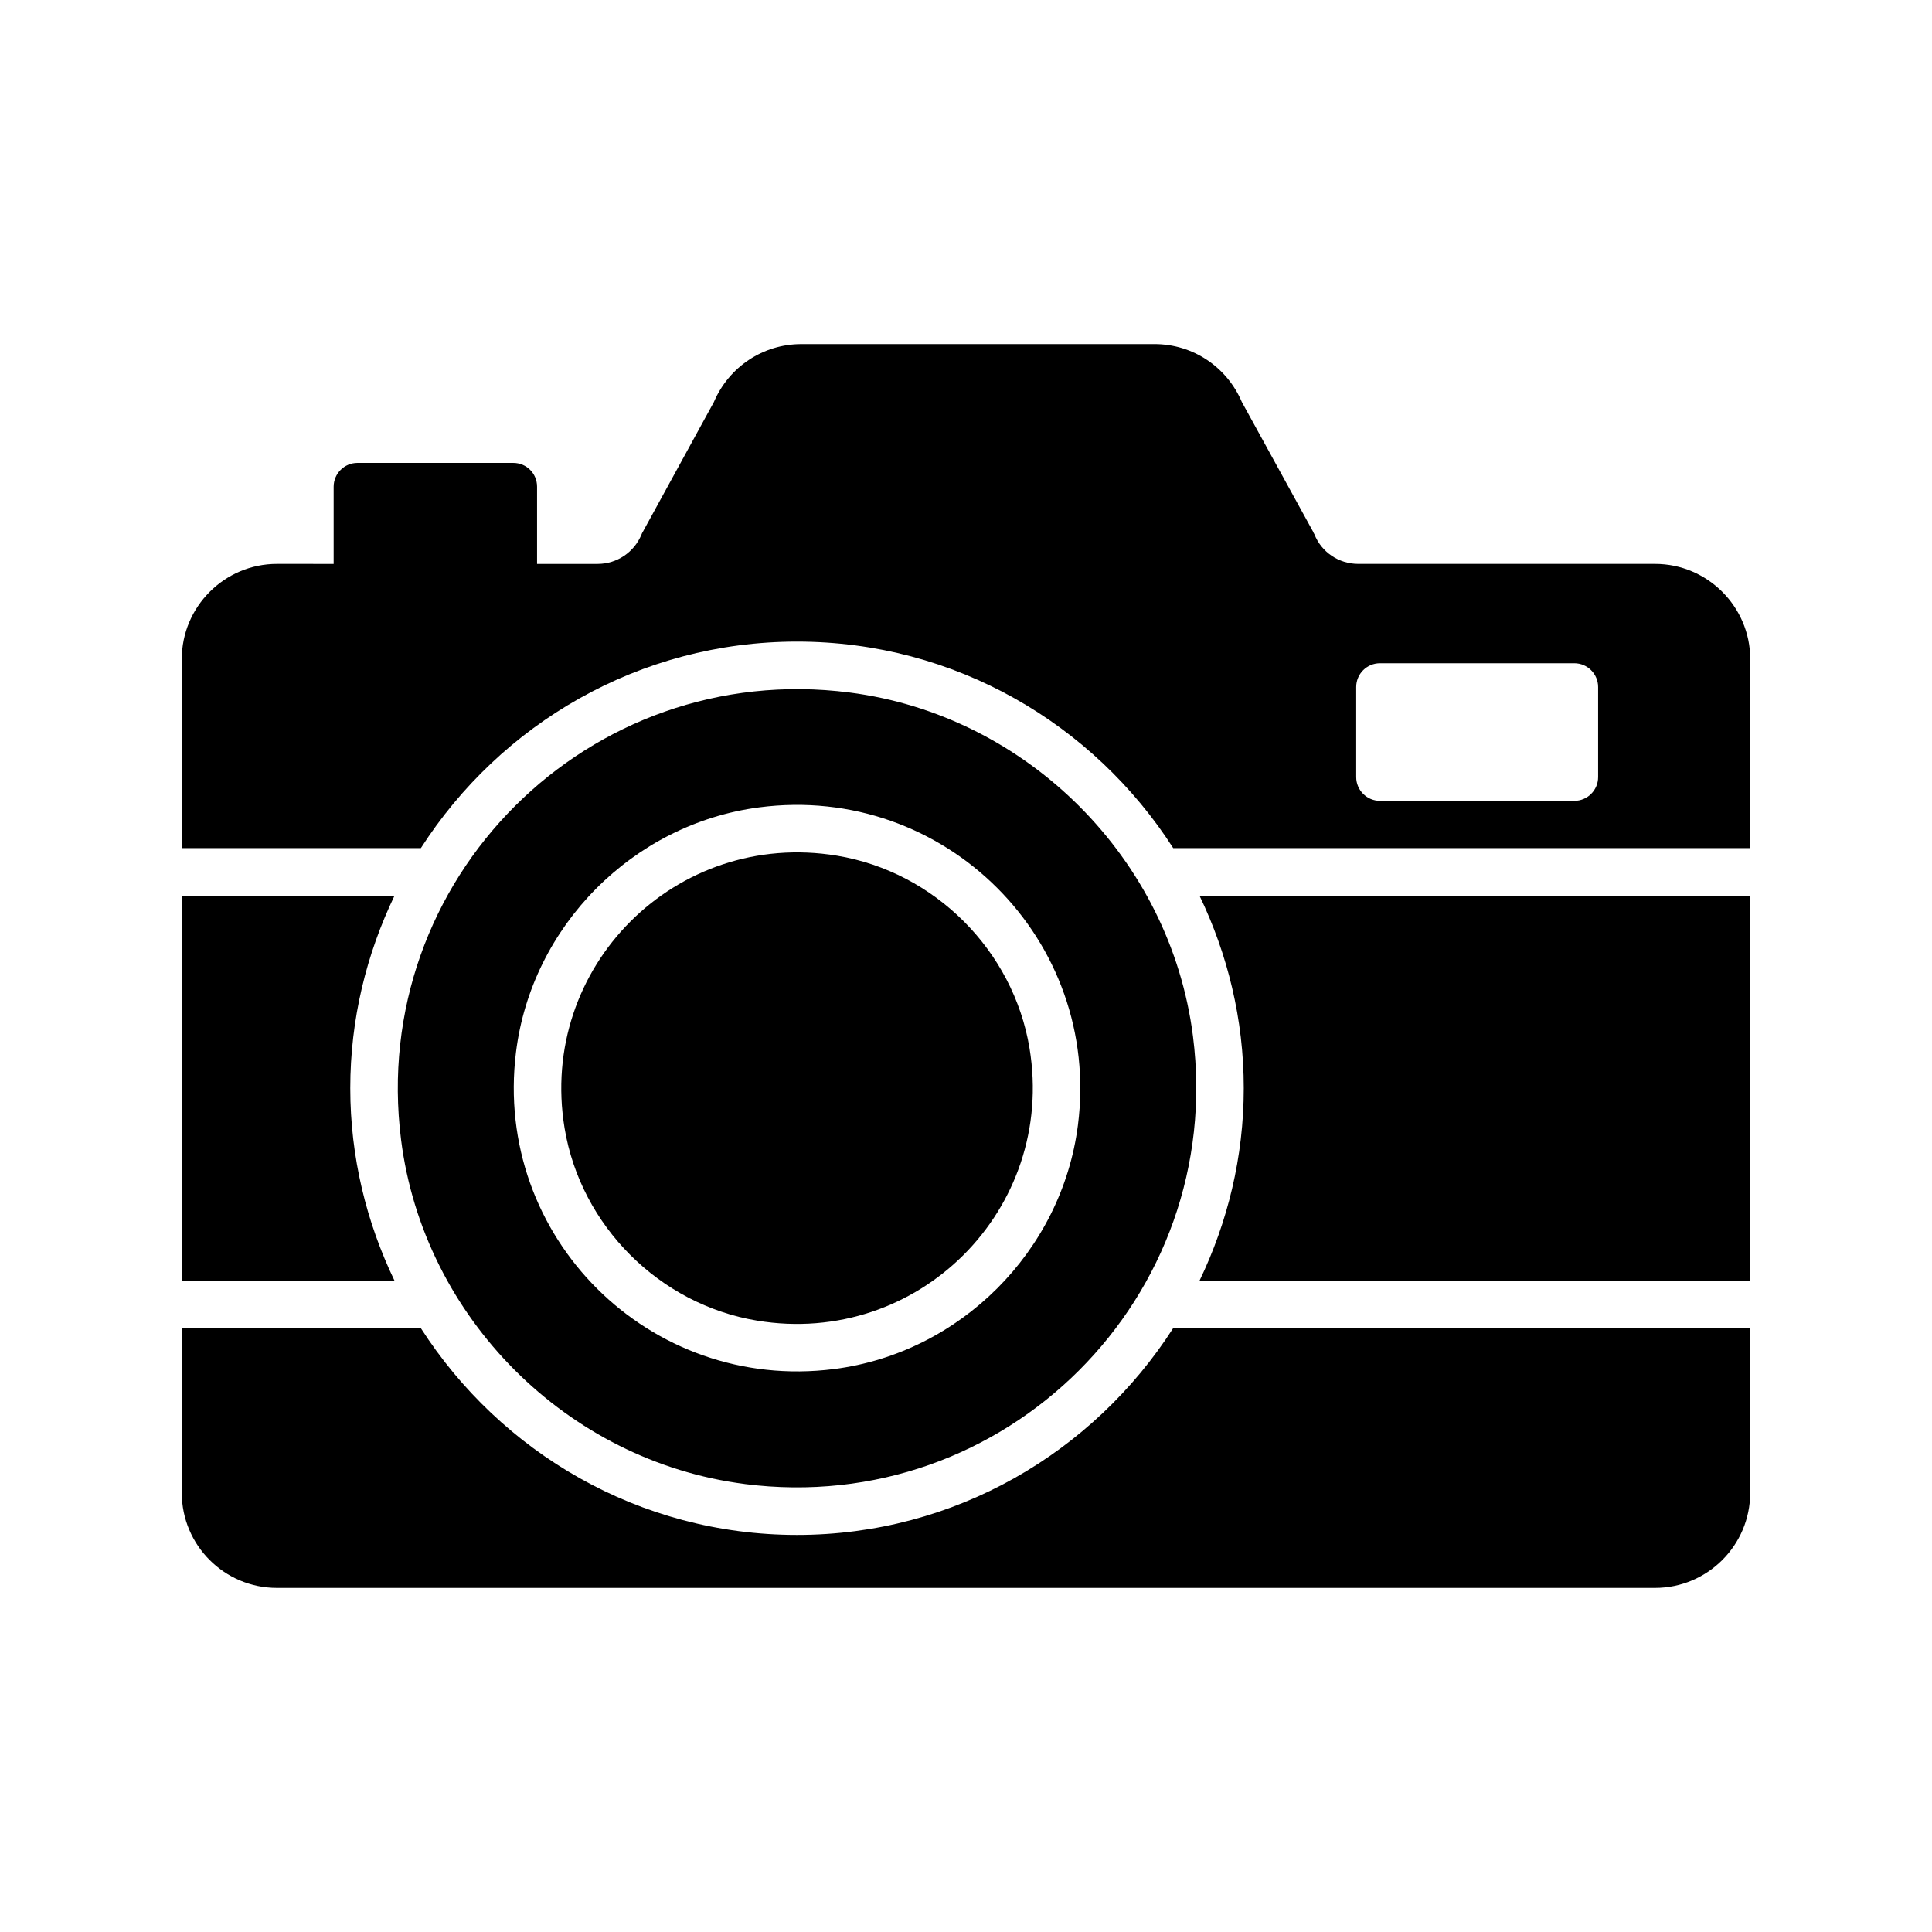
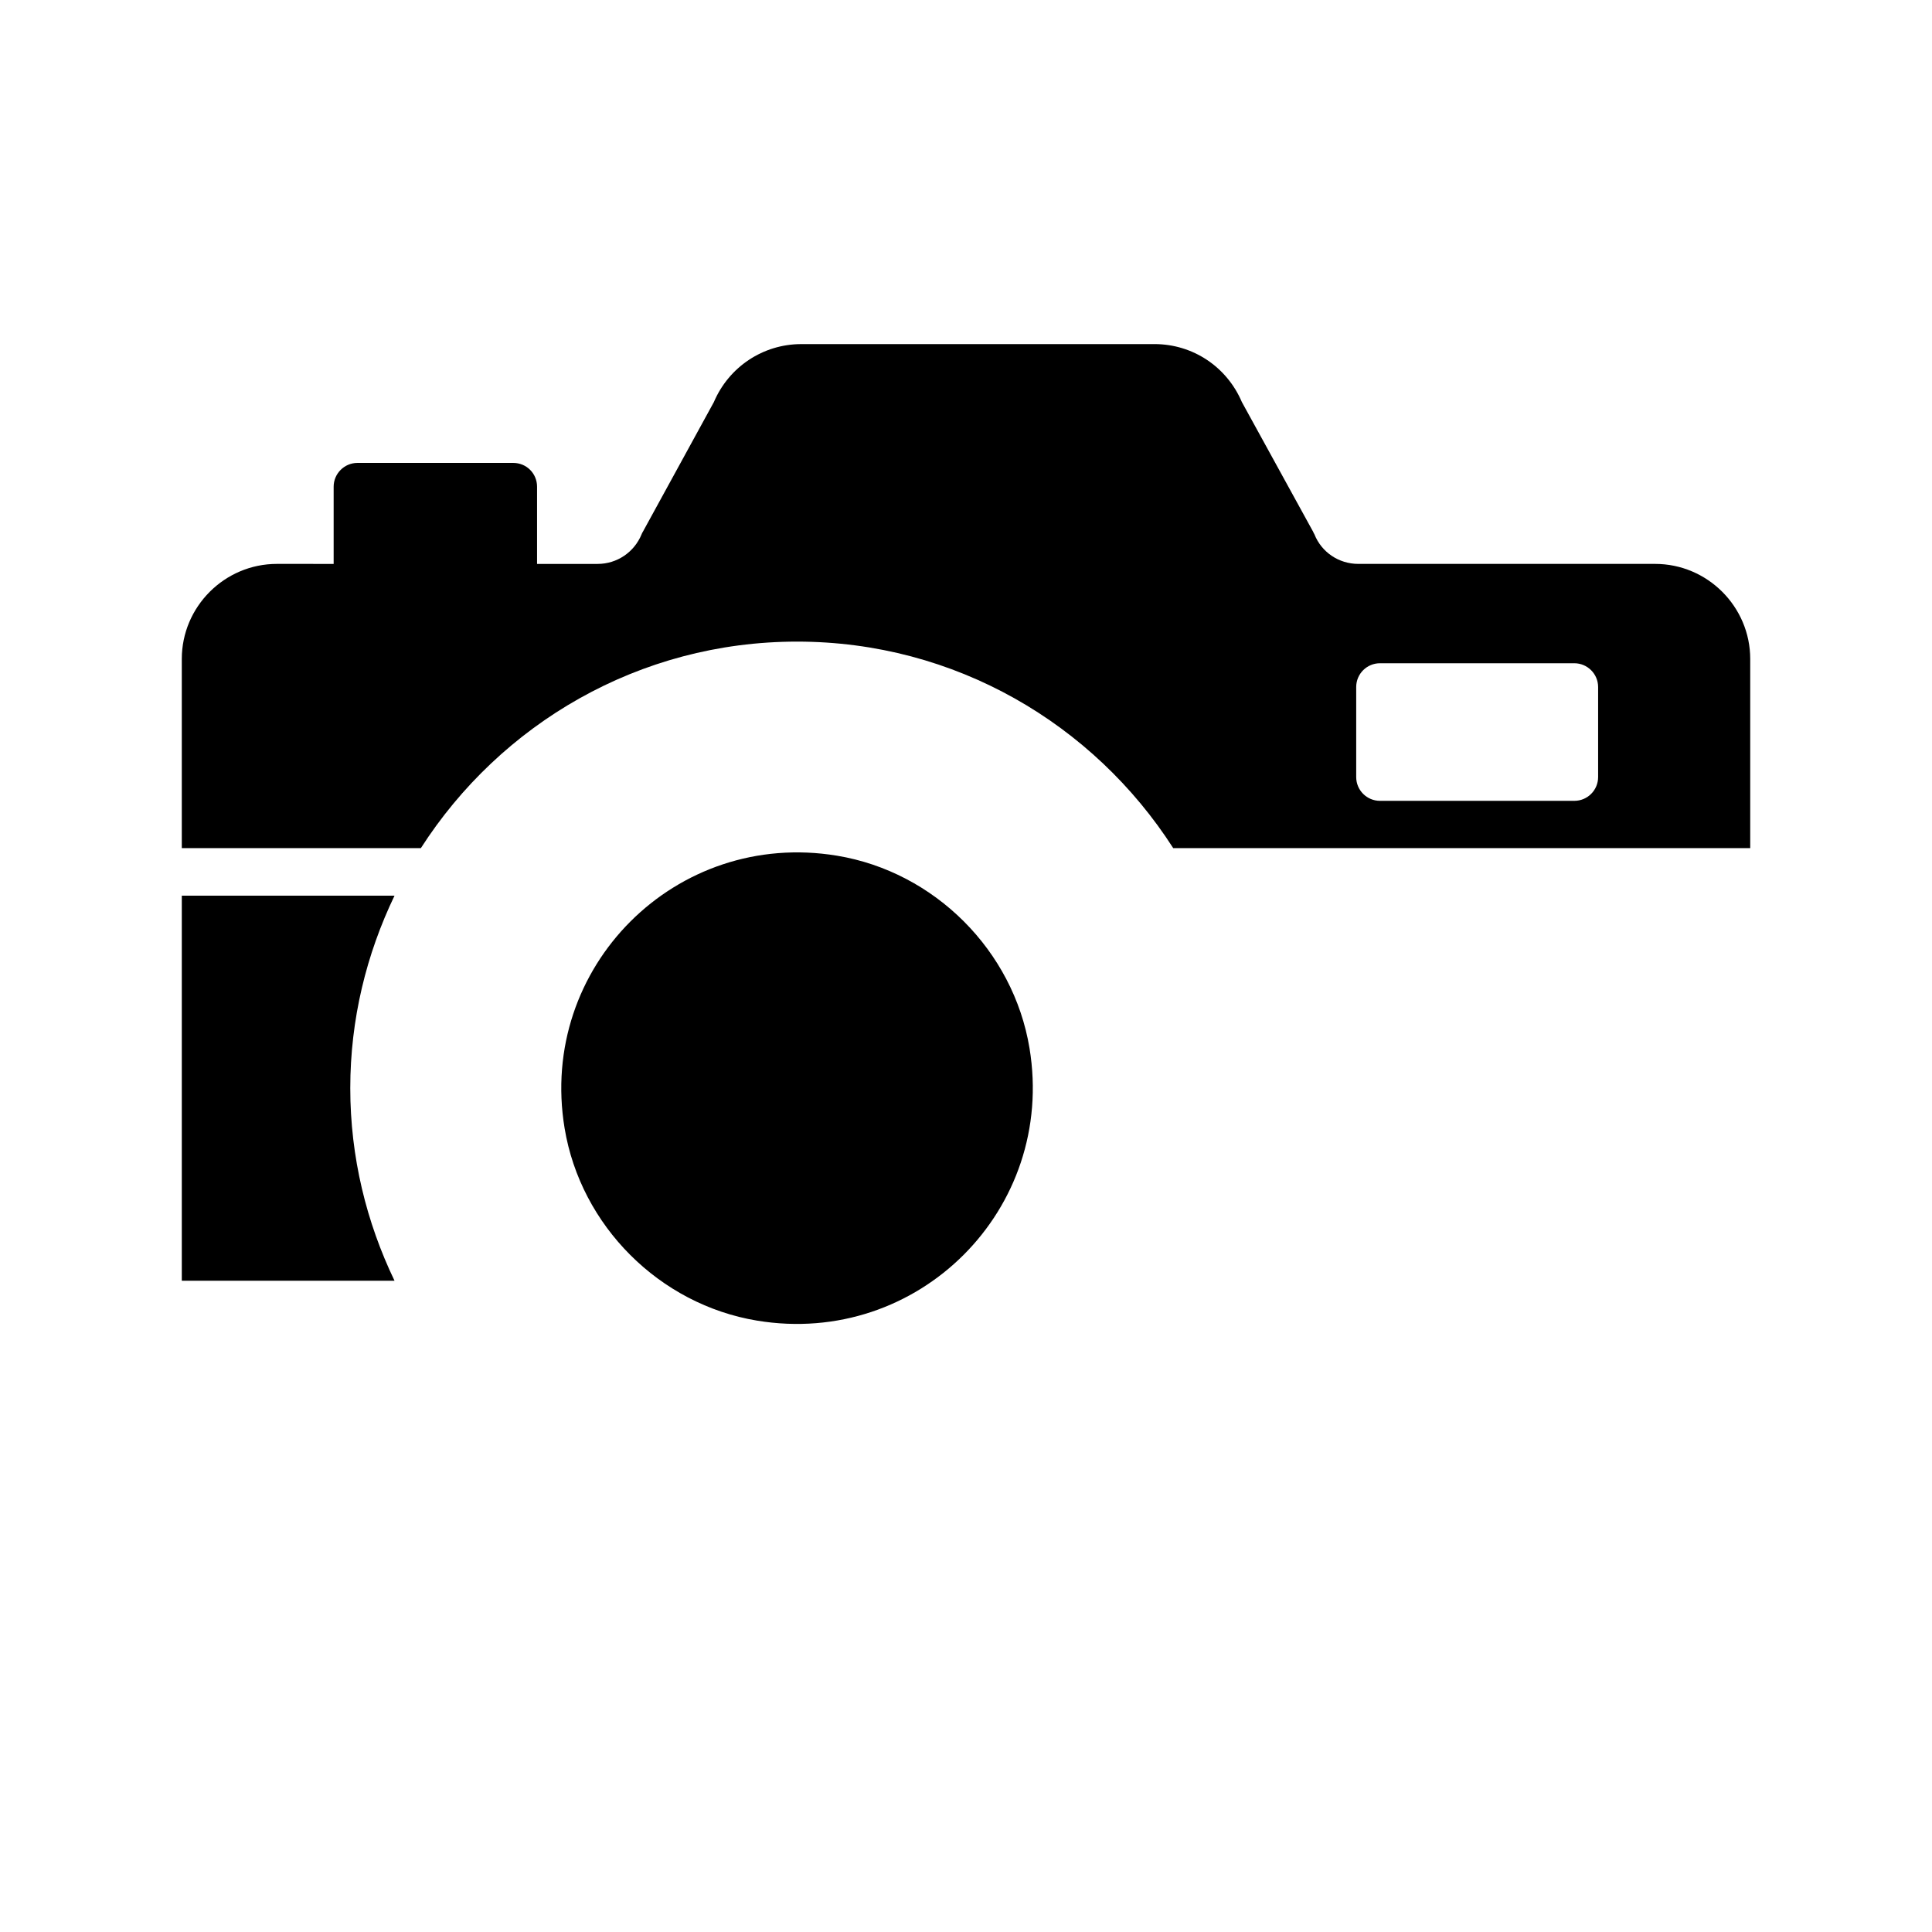
<svg xmlns="http://www.w3.org/2000/svg" fill="#000000" width="800px" height="800px" version="1.1" viewBox="144 144 512 512">
  <g>
    <path d="m344.63 493.98c42.695 7.055 79.258-29.512 72.199-72.207-4.277-25.867-25.141-46.727-51.008-51.004-42.695-7.059-79.262 29.516-72.199 72.211 4.277 25.867 25.141 46.727 51.008 51z" />
-     <path d="m607.81 483.41v-102.05h-145.93c7.438 15.473 11.73 32.73 11.73 51.012 0 18.293-4.293 35.559-11.73 51.039z" />
-     <path d="m192.18 381.36v102.05h56.375c-7.438-15.48-11.73-32.746-11.73-51.039 0-18.281 4.293-35.539 11.73-51.012z" />
+     <path d="m192.18 381.36v102.05h56.375c-7.438-15.48-11.73-32.746-11.73-51.039 0-18.281 4.293-35.539 11.73-51.012" />
    <path d="m582.63 293.44h-78.656c-5.164 0-9.762-3.086-11.652-7.871-0.125-0.188-0.25-0.441-0.316-0.629l-18.895-34.387c-3.969-9.32-12.973-15.367-23.176-15.367l-93.578 0.004c-10.141 0-19.207 6.047-23.176 15.367l-18.828 34.387c-0.125 0.188-0.254 0.441-0.316 0.629-1.953 4.785-6.551 7.871-11.652 7.871h-16.059v-20.469c0-3.465-2.769-6.297-6.297-6.297h-41.312c-3.465 0-6.297 2.836-6.297 6.297v20.469l-15.051-0.004c-13.855 0-25.191 11.336-25.191 25.191v50.129h63.355c21.098-32.875 57.812-54.727 99.691-54.727s78.594 21.852 99.691 54.727h152.91v-50.129c0-13.855-11.336-25.191-25.191-25.191zm-15.113 56.492c0 3.477-2.82 6.297-6.297 6.297h-51.516c-3.477 0-6.297-2.82-6.297-6.297v-23.867c0-3.477 2.82-6.297 6.297-6.297h51.516c3.465 0 6.297 2.836 6.297 6.297z" />
-     <path d="m355.22 550.77c-41.879 0-78.594-21.914-99.691-54.789l-63.355-0.004v43.641c0 13.918 11.336 25.191 25.191 25.191h365.26c13.855 0 25.191-11.273 25.191-25.191v-43.641h-152.91c-21.098 32.875-57.812 54.793-99.691 54.793z" />
-     <path d="m341.35 537.28c69.102 8.848 127.56-49.566 118.8-118.66-5.973-47.074-43.973-85.078-91.039-91.102-69.094-8.844-127.56 49.465-118.82 118.55 5.957 47.109 43.961 85.172 91.059 91.203zm-60.609-114.42c4.125-33.453 31.027-60.543 64.449-64.902 49.145-6.414 90.766 35.145 84.465 84.27-4.285 33.391-31.25 60.34-64.645 64.586-48.918 6.219-90.309-34.969-84.27-83.953z" />
  </g>
</svg>